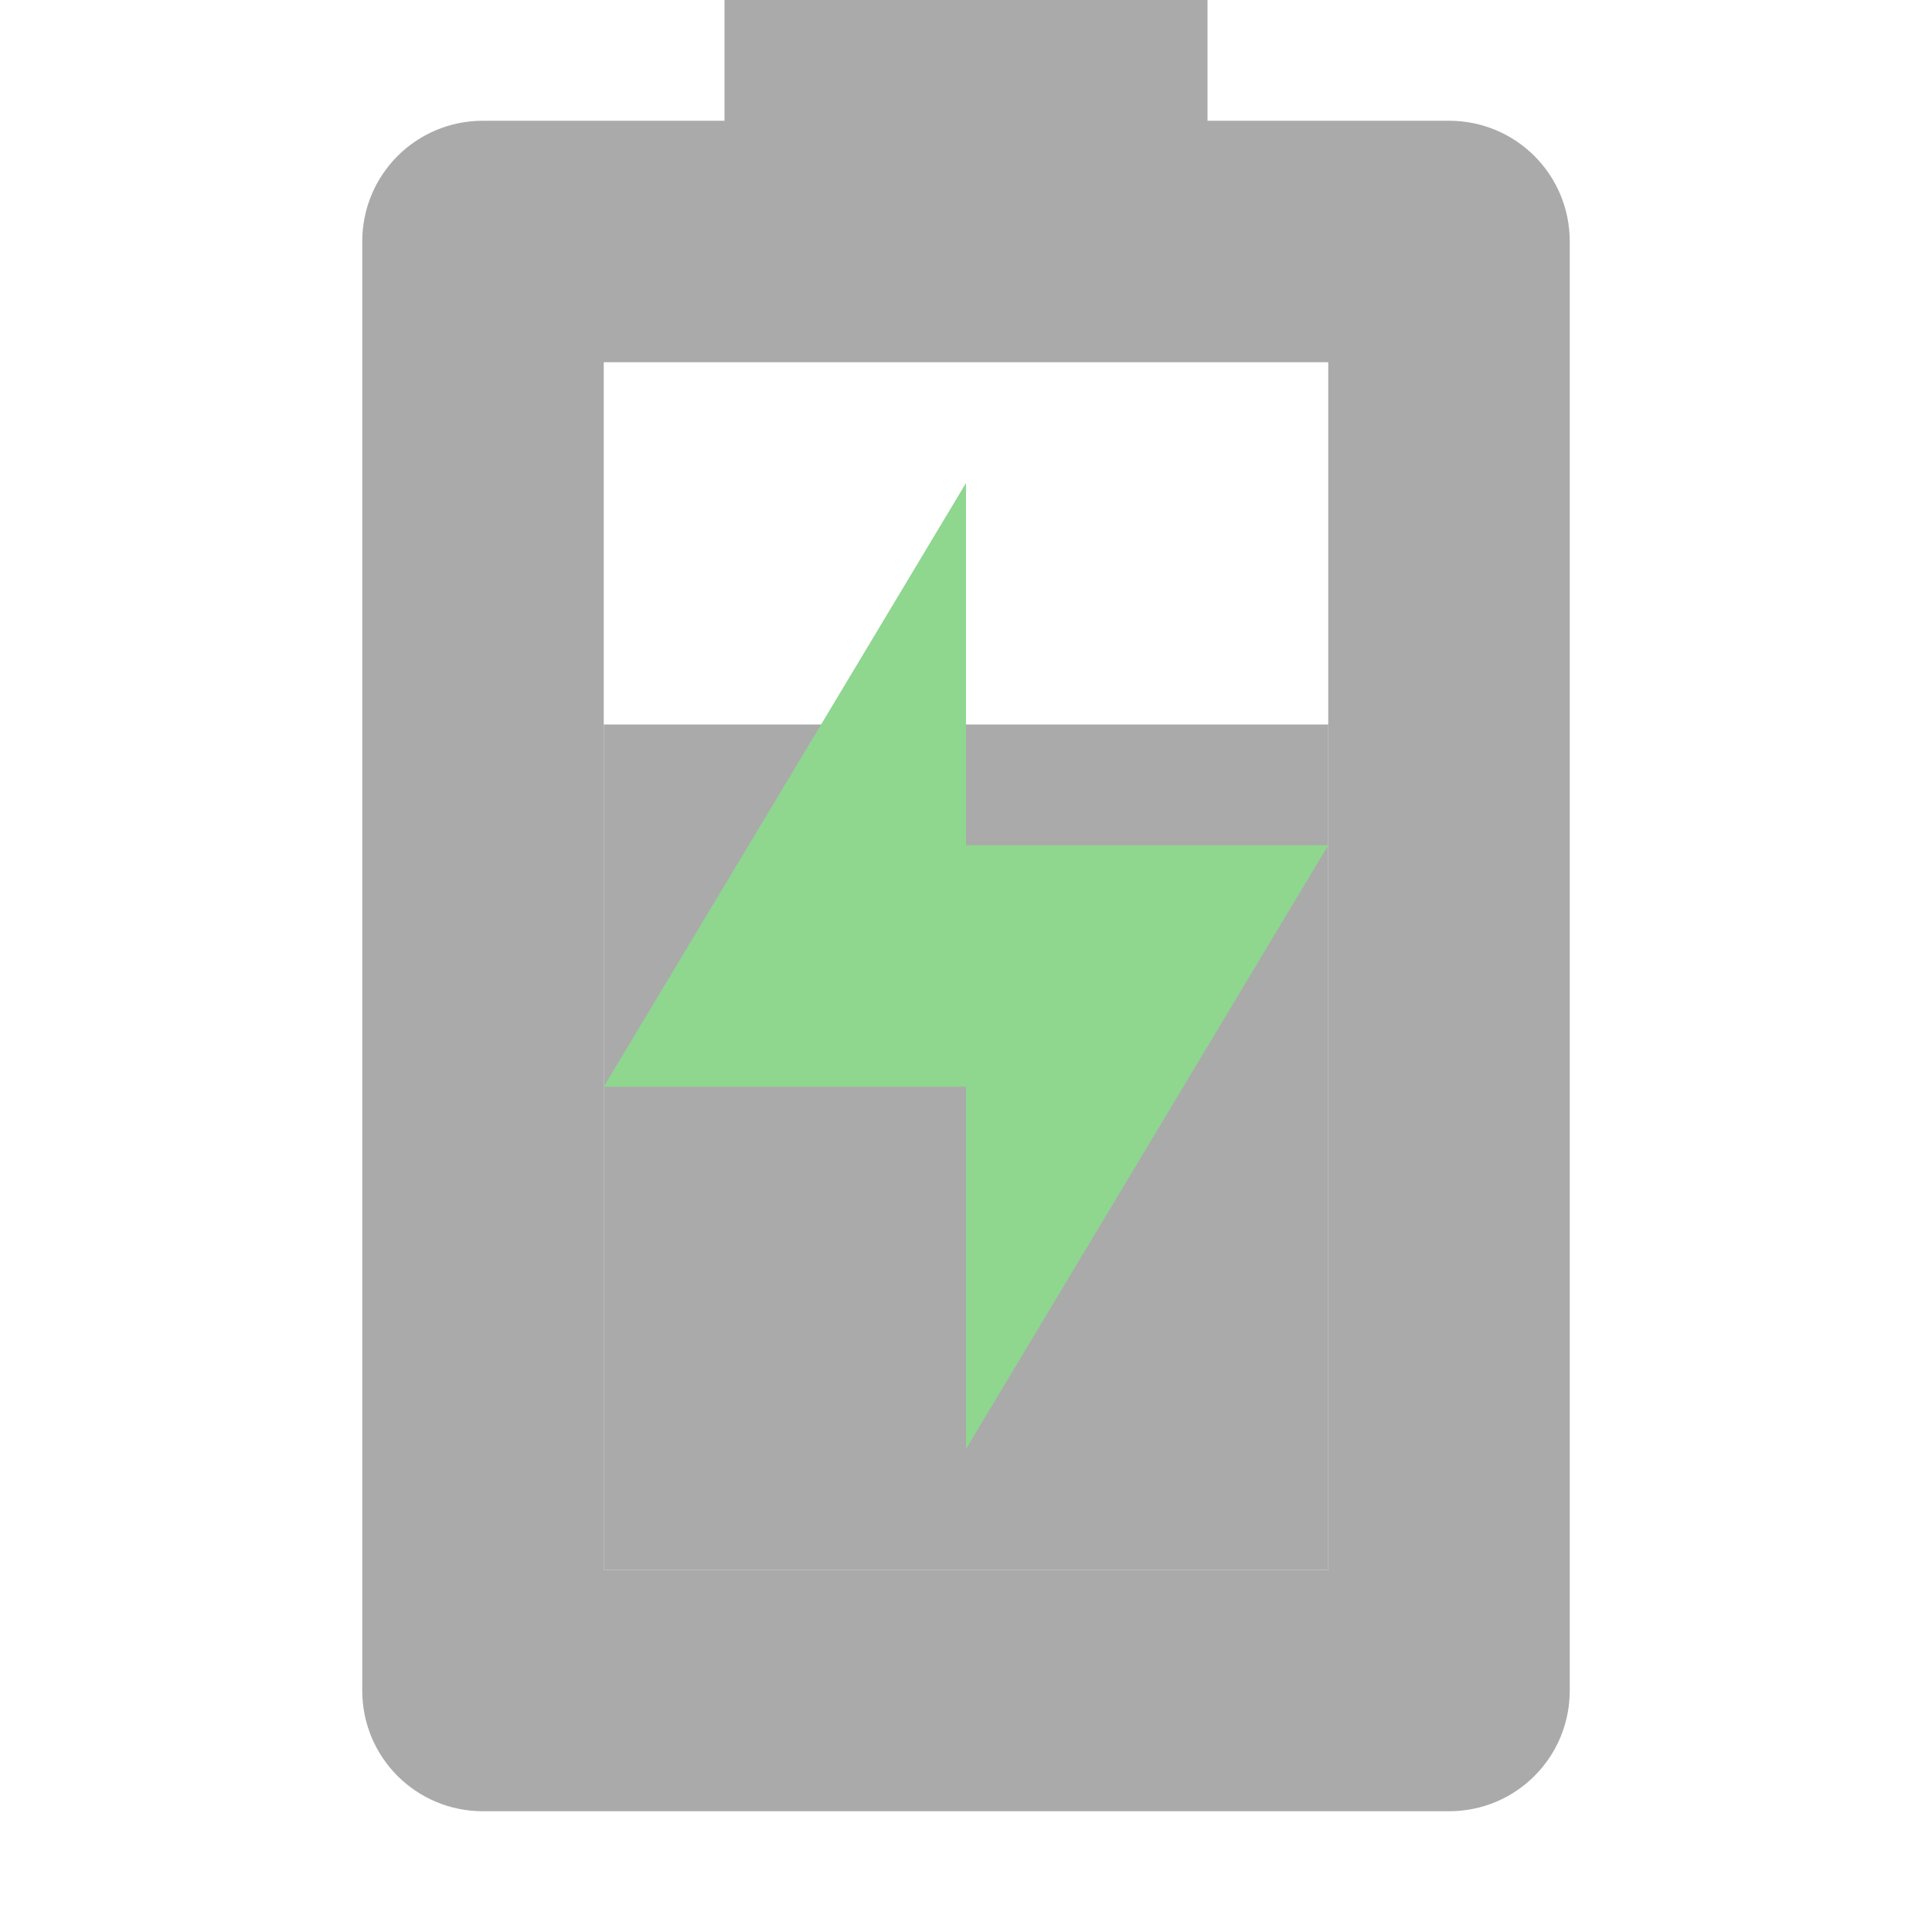
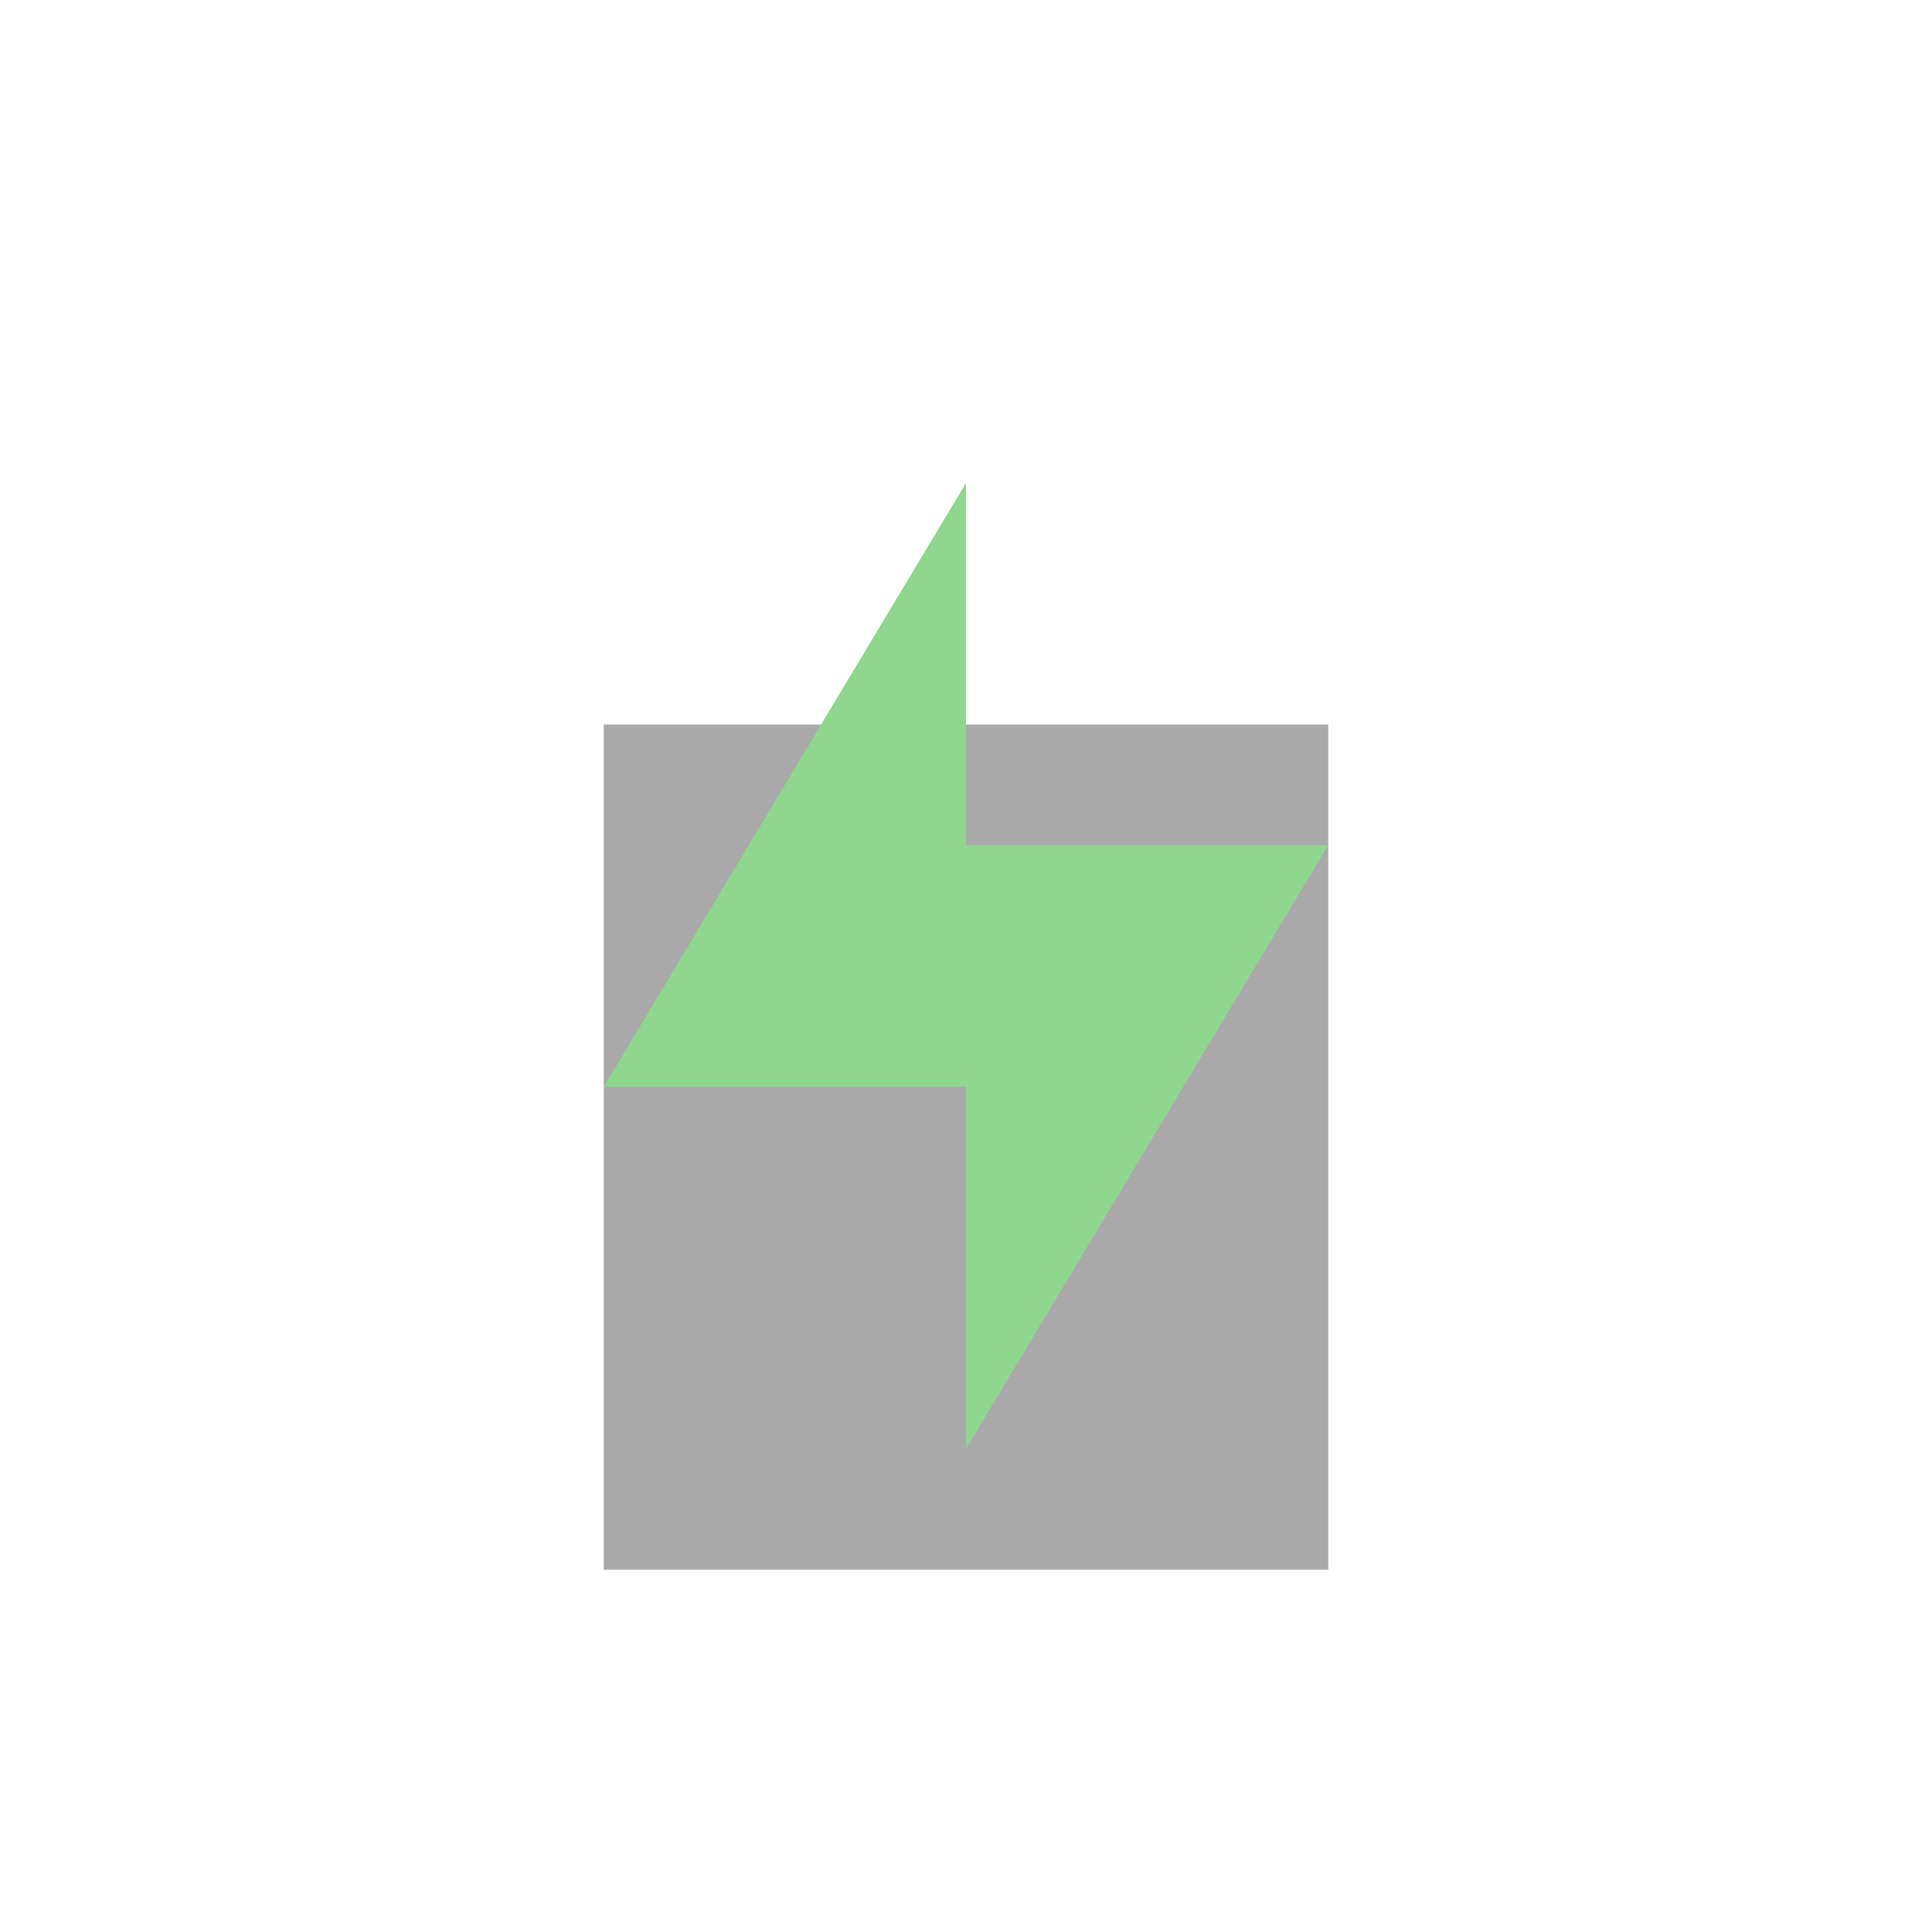
<svg xmlns="http://www.w3.org/2000/svg" width="16" height="16" enable-background="new" version="1.1">
-   <path d="m6 0v1h-2c-0.554 0-1 0.446-1 1v12c0 0.554 0.446 1 1 1h8c0.554 0 1-0.446 1-1v-12c0-0.554-0.446-1-1-1h-2v-1zm-1 3h6v10h-6z" fill="#aaaaaa" />
  <rect x="5" y="6" width="6" height="7" fill="#aaaaaa" stroke-width=".882" />
  <path class="success" d="m8 4v3h3l-3 5v-3h-3z" fill="#8fd68f" />
</svg>